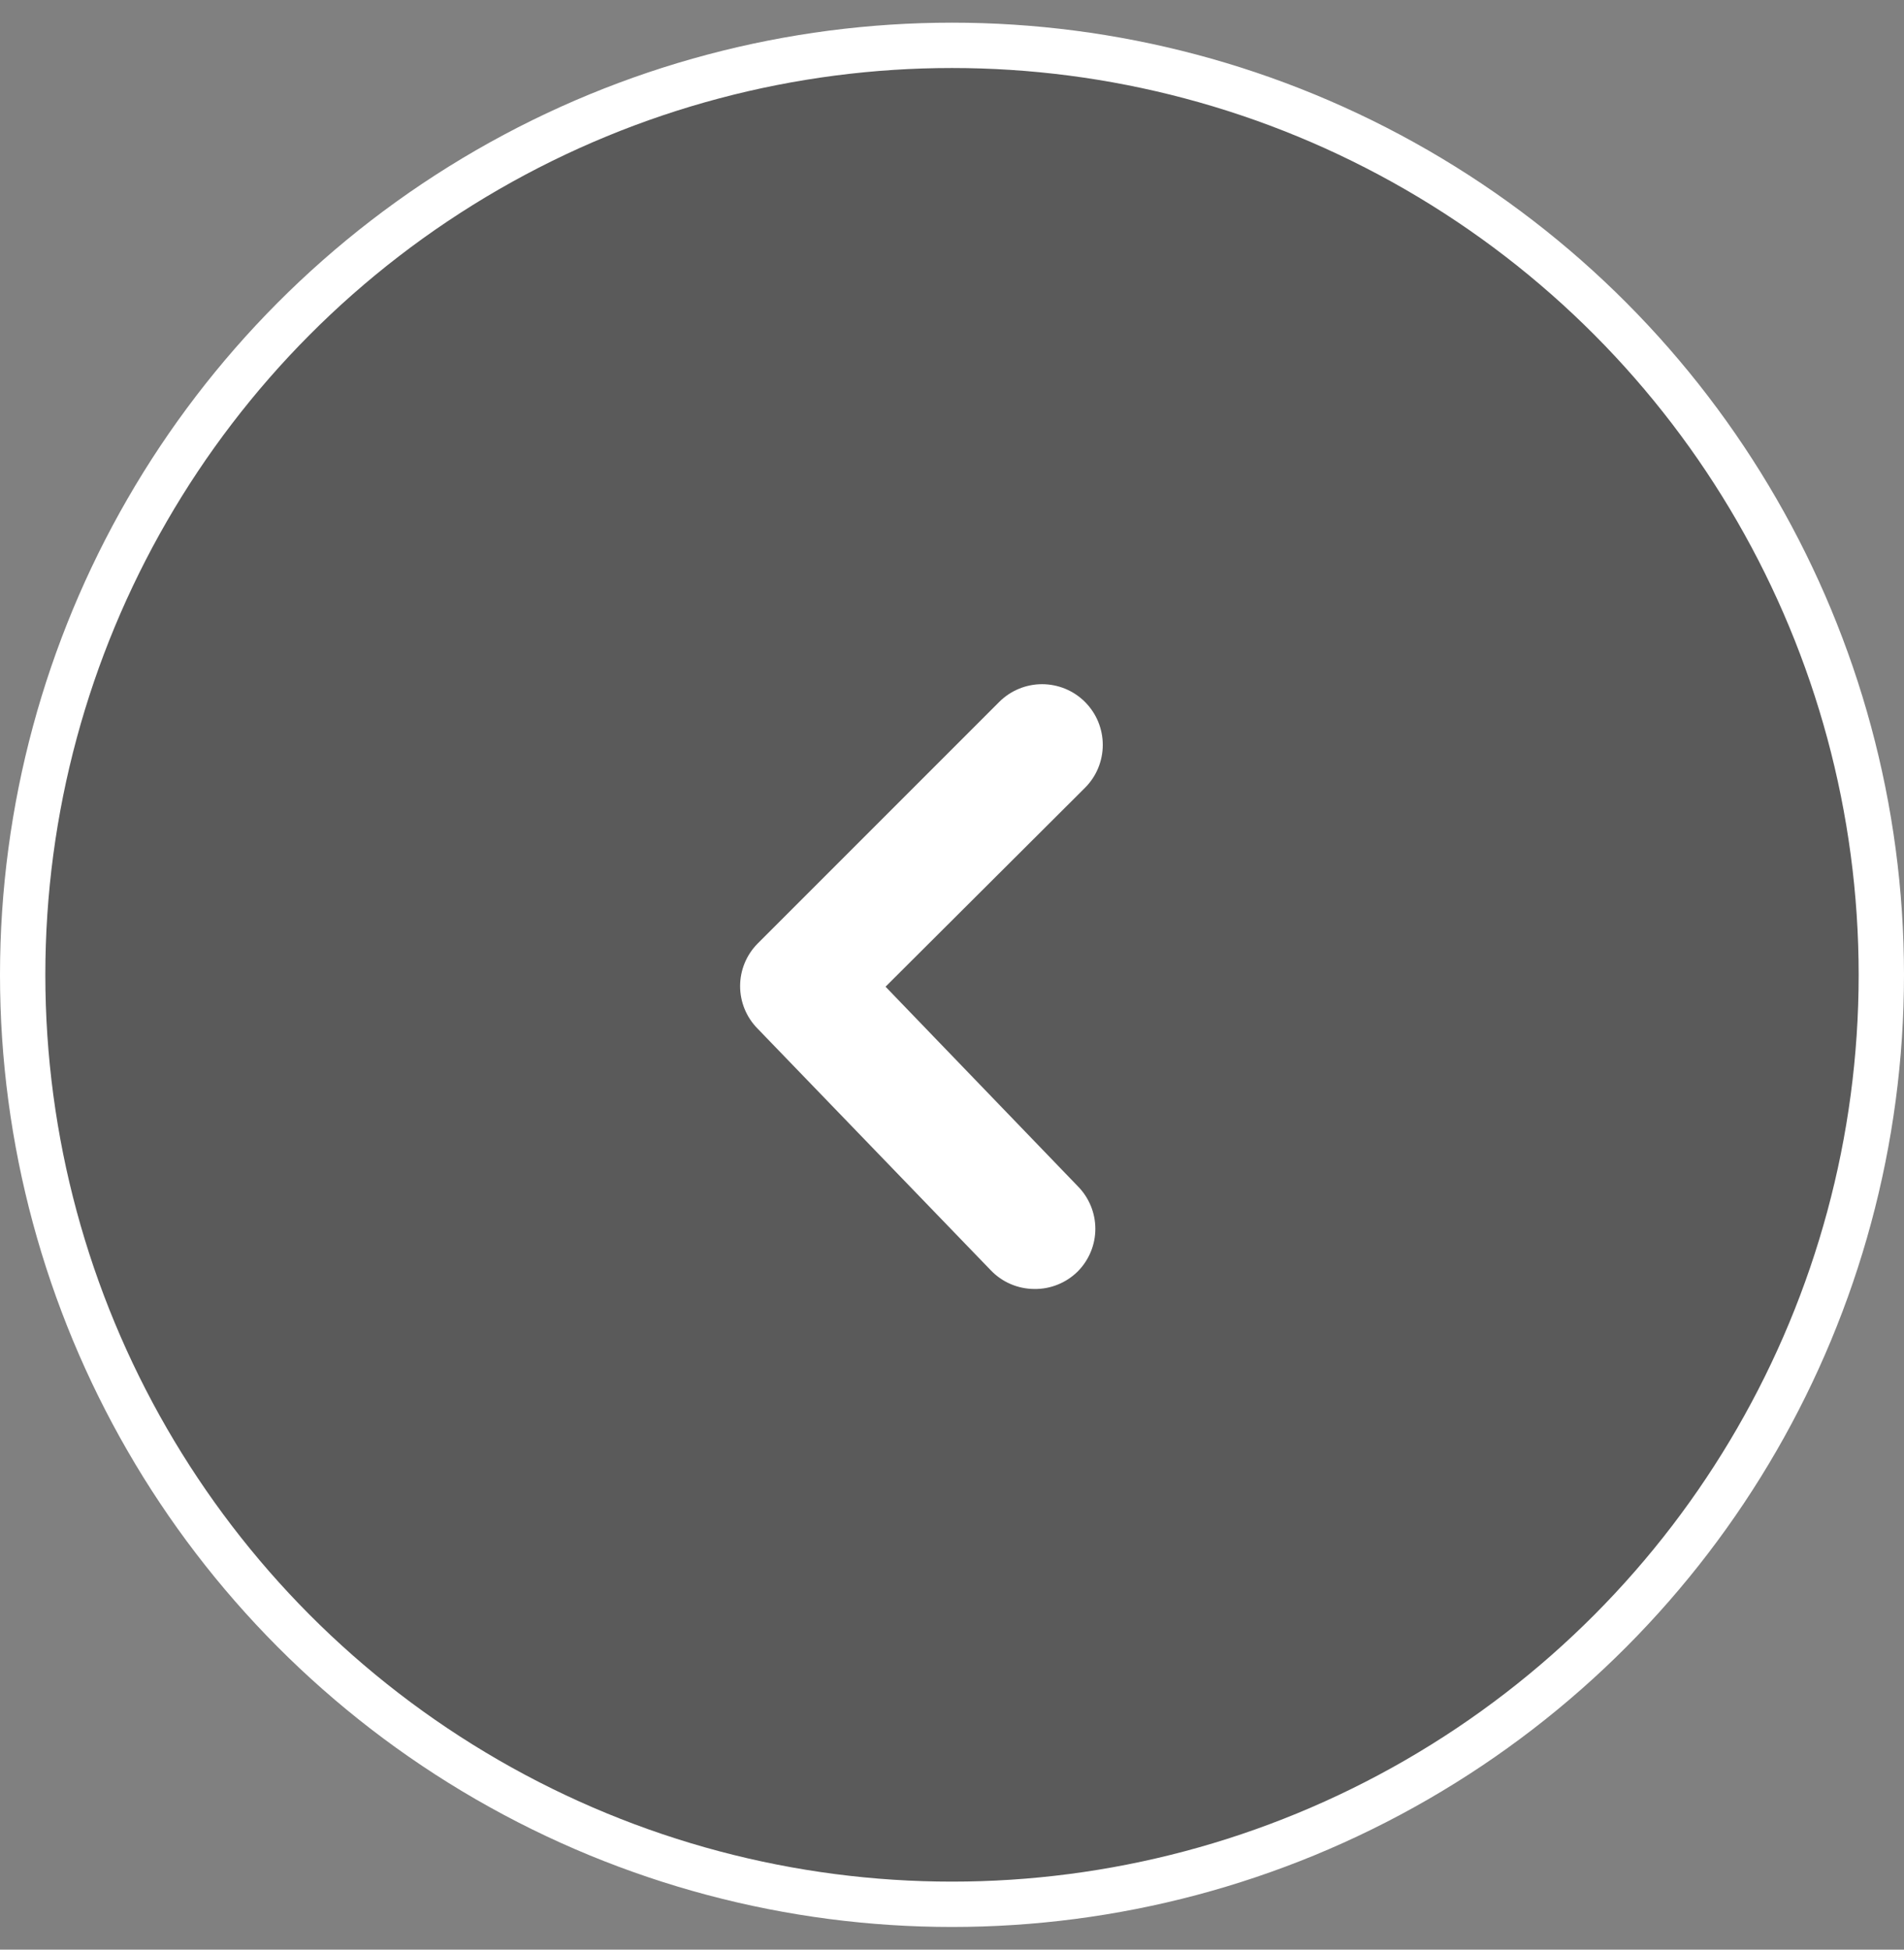
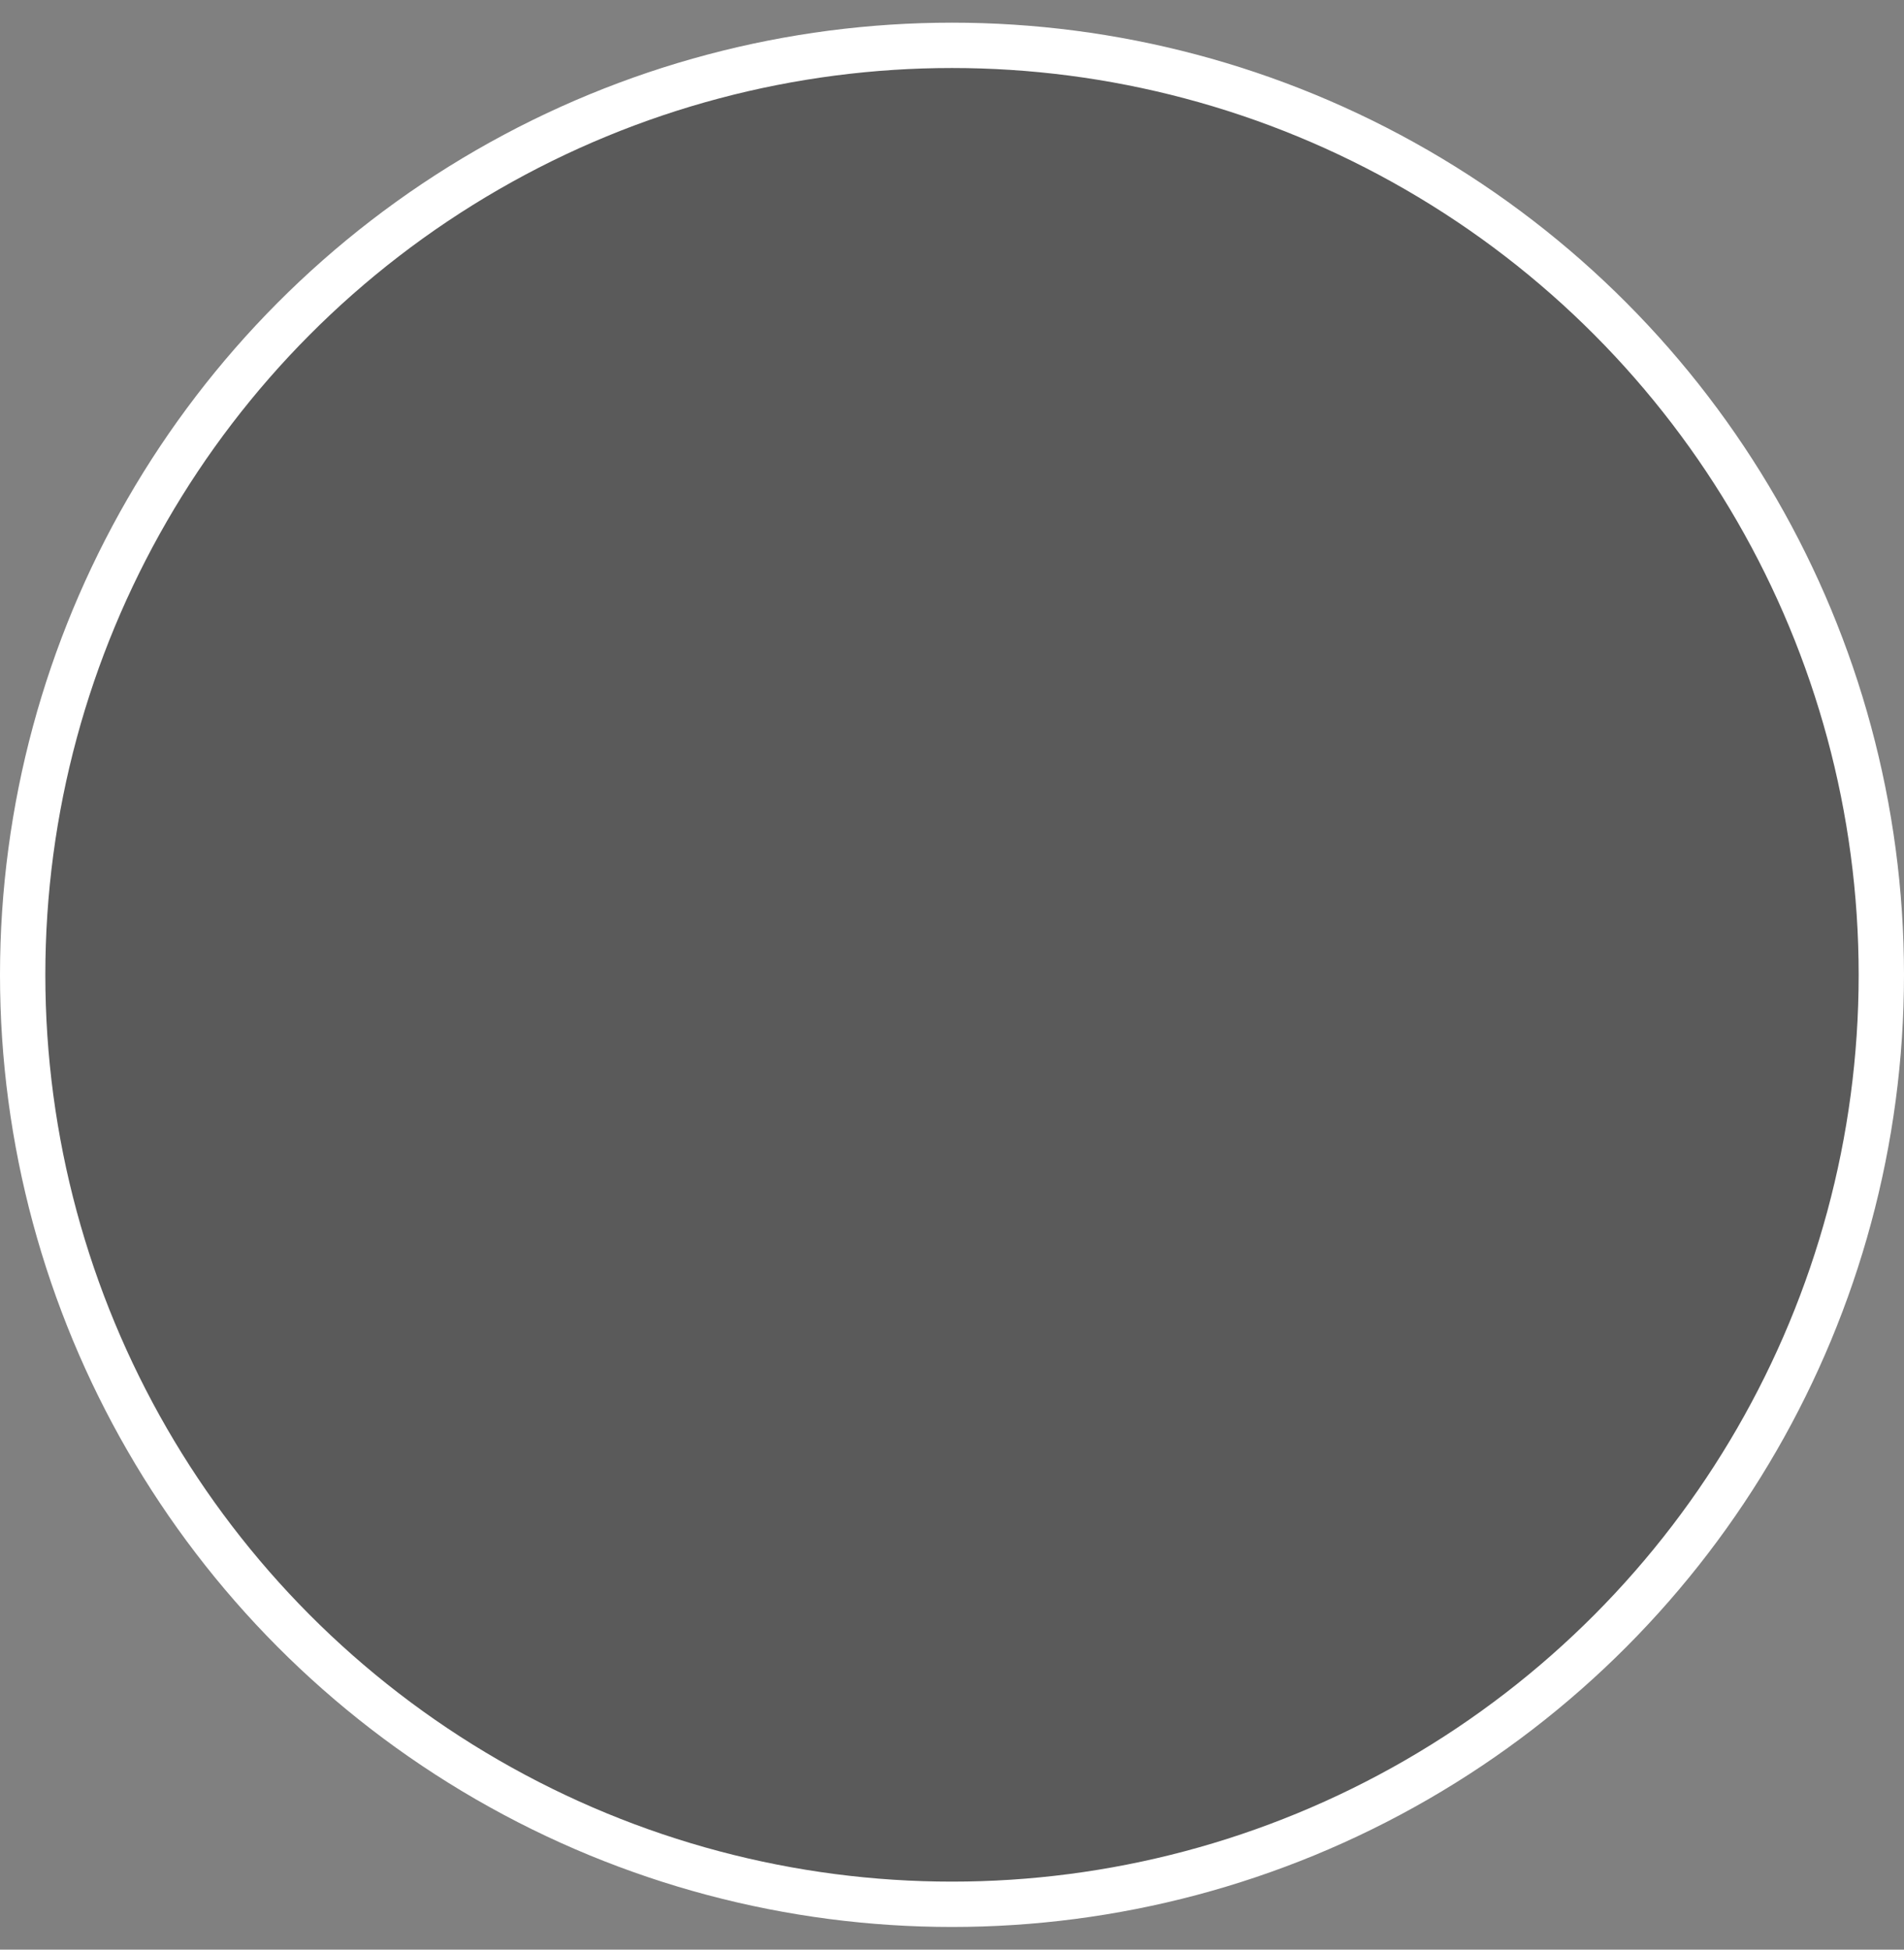
<svg xmlns="http://www.w3.org/2000/svg" width="42" height="43" viewBox="0 0 42 43" fill="none">
  <rect x="0" y="0" width="42" height="43" fill="#808080" stroke="none" />
  <circle cx="21" cy="21.5" r="20.5" fill="black" fill-opacity="0.3" stroke="white" />
-   <path d="M22.814 28.429C22.634 28.428 22.457 28.391 22.292 28.32C22.127 28.249 21.978 28.145 21.854 28.015L16.707 22.682C16.463 22.433 16.326 22.098 16.326 21.749C16.326 21.4 16.463 21.065 16.707 20.816L22.041 15.482C22.165 15.358 22.313 15.259 22.475 15.192C22.637 15.125 22.811 15.09 22.987 15.09C23.163 15.09 23.337 15.125 23.5 15.192C23.662 15.259 23.81 15.358 23.934 15.482C24.058 15.607 24.157 15.754 24.224 15.916C24.291 16.079 24.326 16.253 24.326 16.429C24.326 16.605 24.291 16.779 24.224 16.941C24.157 17.104 24.058 17.251 23.934 17.375L19.534 21.762L23.774 26.162C24.022 26.412 24.162 26.75 24.162 27.102C24.162 27.454 24.022 27.792 23.774 28.042C23.648 28.167 23.498 28.266 23.333 28.332C23.168 28.399 22.992 28.432 22.814 28.429Z" fill="white" />
</svg>